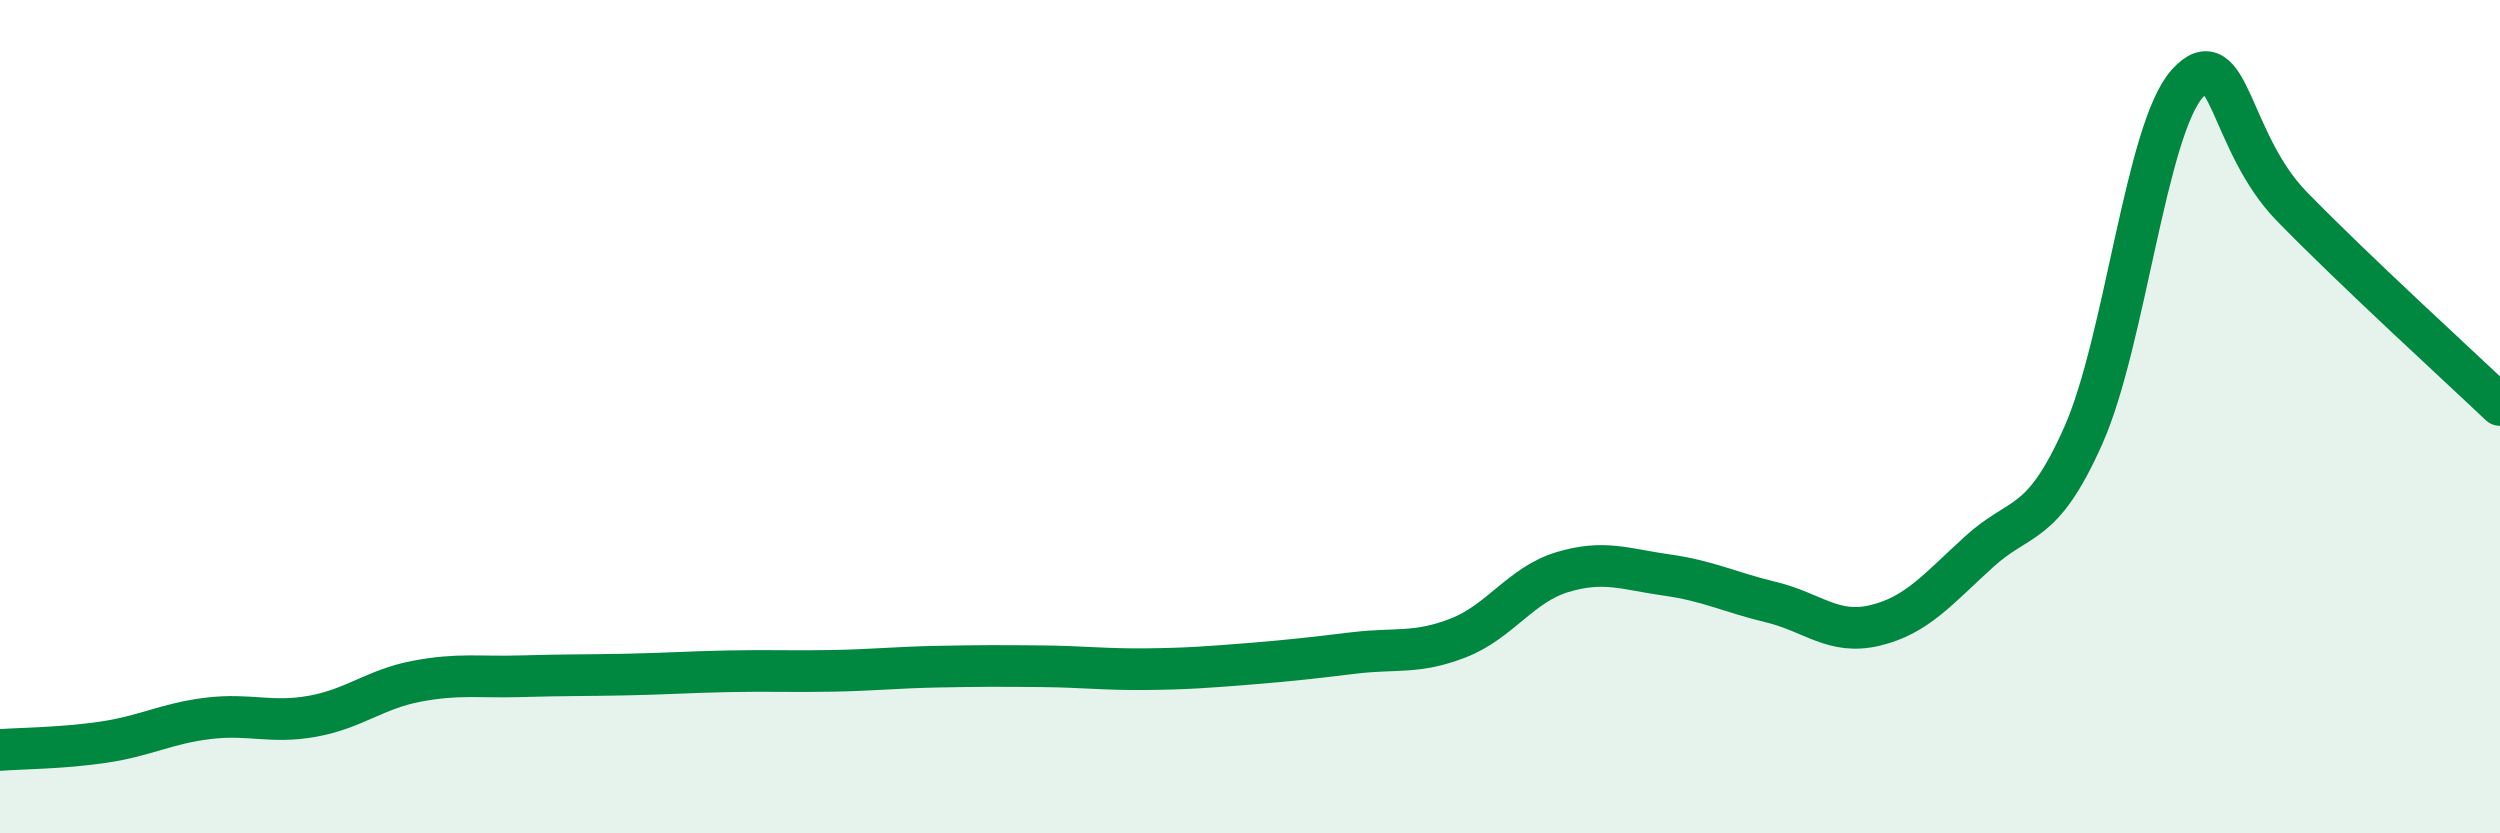
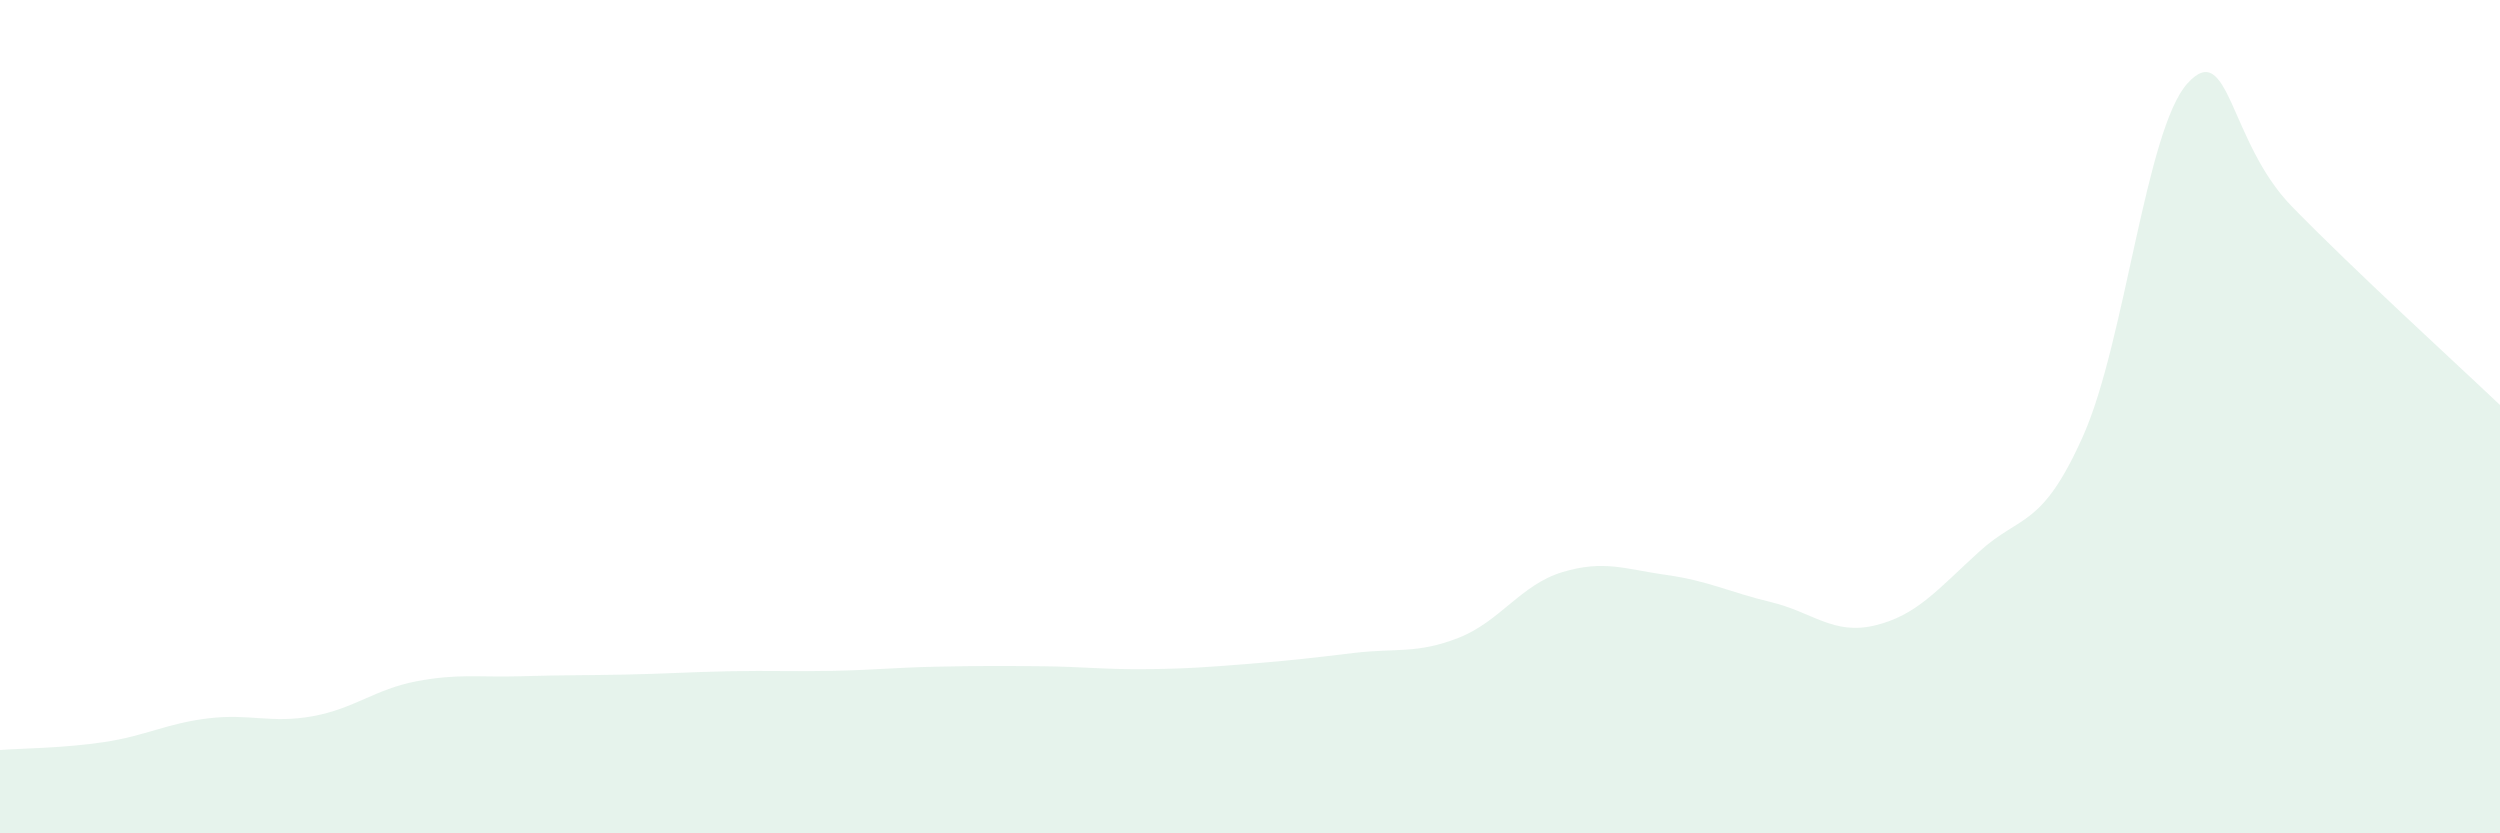
<svg xmlns="http://www.w3.org/2000/svg" width="60" height="20" viewBox="0 0 60 20">
  <path d="M 0,18 C 0.5,17.96 1.5,17.96 2.5,17.81 C 3.5,17.66 4,17.36 5,17.24 C 6,17.12 6.5,17.37 7.5,17.19 C 8.5,17.01 9,16.54 10,16.35 C 11,16.16 11.5,16.26 12.5,16.23 C 13.5,16.2 14,16.21 15,16.19 C 16,16.17 16.5,16.13 17.5,16.11 C 18.5,16.09 19,16.12 20,16.1 C 21,16.08 21.5,16.02 22.5,16 C 23.5,15.98 24,15.98 25,15.99 C 26,16 26.5,16.07 27.5,16.06 C 28.5,16.05 29,16.01 30,15.93 C 31,15.85 31.5,15.79 32.5,15.67 C 33.5,15.55 34,15.7 35,15.31 C 36,14.92 36.5,14.03 37.5,13.73 C 38.5,13.43 39,13.66 40,13.8 C 41,13.94 41.5,14.21 42.5,14.45 C 43.5,14.69 44,15.25 45,15.01 C 46,14.77 46.5,14.15 47.5,13.24 C 48.5,12.33 49,12.7 50,10.45 C 51,8.2 51.5,3.1 52.5,2 C 53.5,0.9 53.5,3.41 55,4.95 C 56.5,6.49 59,8.77 60,9.72L60 20L0 20Z" fill="#008740" opacity="0.1" stroke-linecap="round" stroke-linejoin="round" />
-   <path d="M 0,18 C 0.5,17.96 1.5,17.96 2.5,17.81 C 3.5,17.66 4,17.36 5,17.24 C 6,17.12 6.5,17.37 7.5,17.19 C 8.5,17.01 9,16.54 10,16.35 C 11,16.16 11.5,16.26 12.5,16.23 C 13.5,16.2 14,16.21 15,16.19 C 16,16.17 16.5,16.13 17.5,16.11 C 18.5,16.09 19,16.12 20,16.1 C 21,16.08 21.5,16.02 22.5,16 C 23.5,15.98 24,15.98 25,15.99 C 26,16 26.5,16.07 27.5,16.06 C 28.5,16.05 29,16.01 30,15.93 C 31,15.85 31.5,15.79 32.5,15.67 C 33.5,15.55 34,15.7 35,15.31 C 36,14.92 36.5,14.03 37.5,13.73 C 38.5,13.43 39,13.66 40,13.8 C 41,13.94 41.5,14.21 42.5,14.45 C 43.5,14.69 44,15.25 45,15.01 C 46,14.77 46.5,14.15 47.5,13.24 C 48.5,12.33 49,12.7 50,10.45 C 51,8.2 51.5,3.1 52.5,2 C 53.5,0.9 53.5,3.41 55,4.95 C 56.5,6.49 59,8.77 60,9.72" stroke="#008740" stroke-width="1" fill="none" stroke-linecap="round" stroke-linejoin="round" />
</svg>